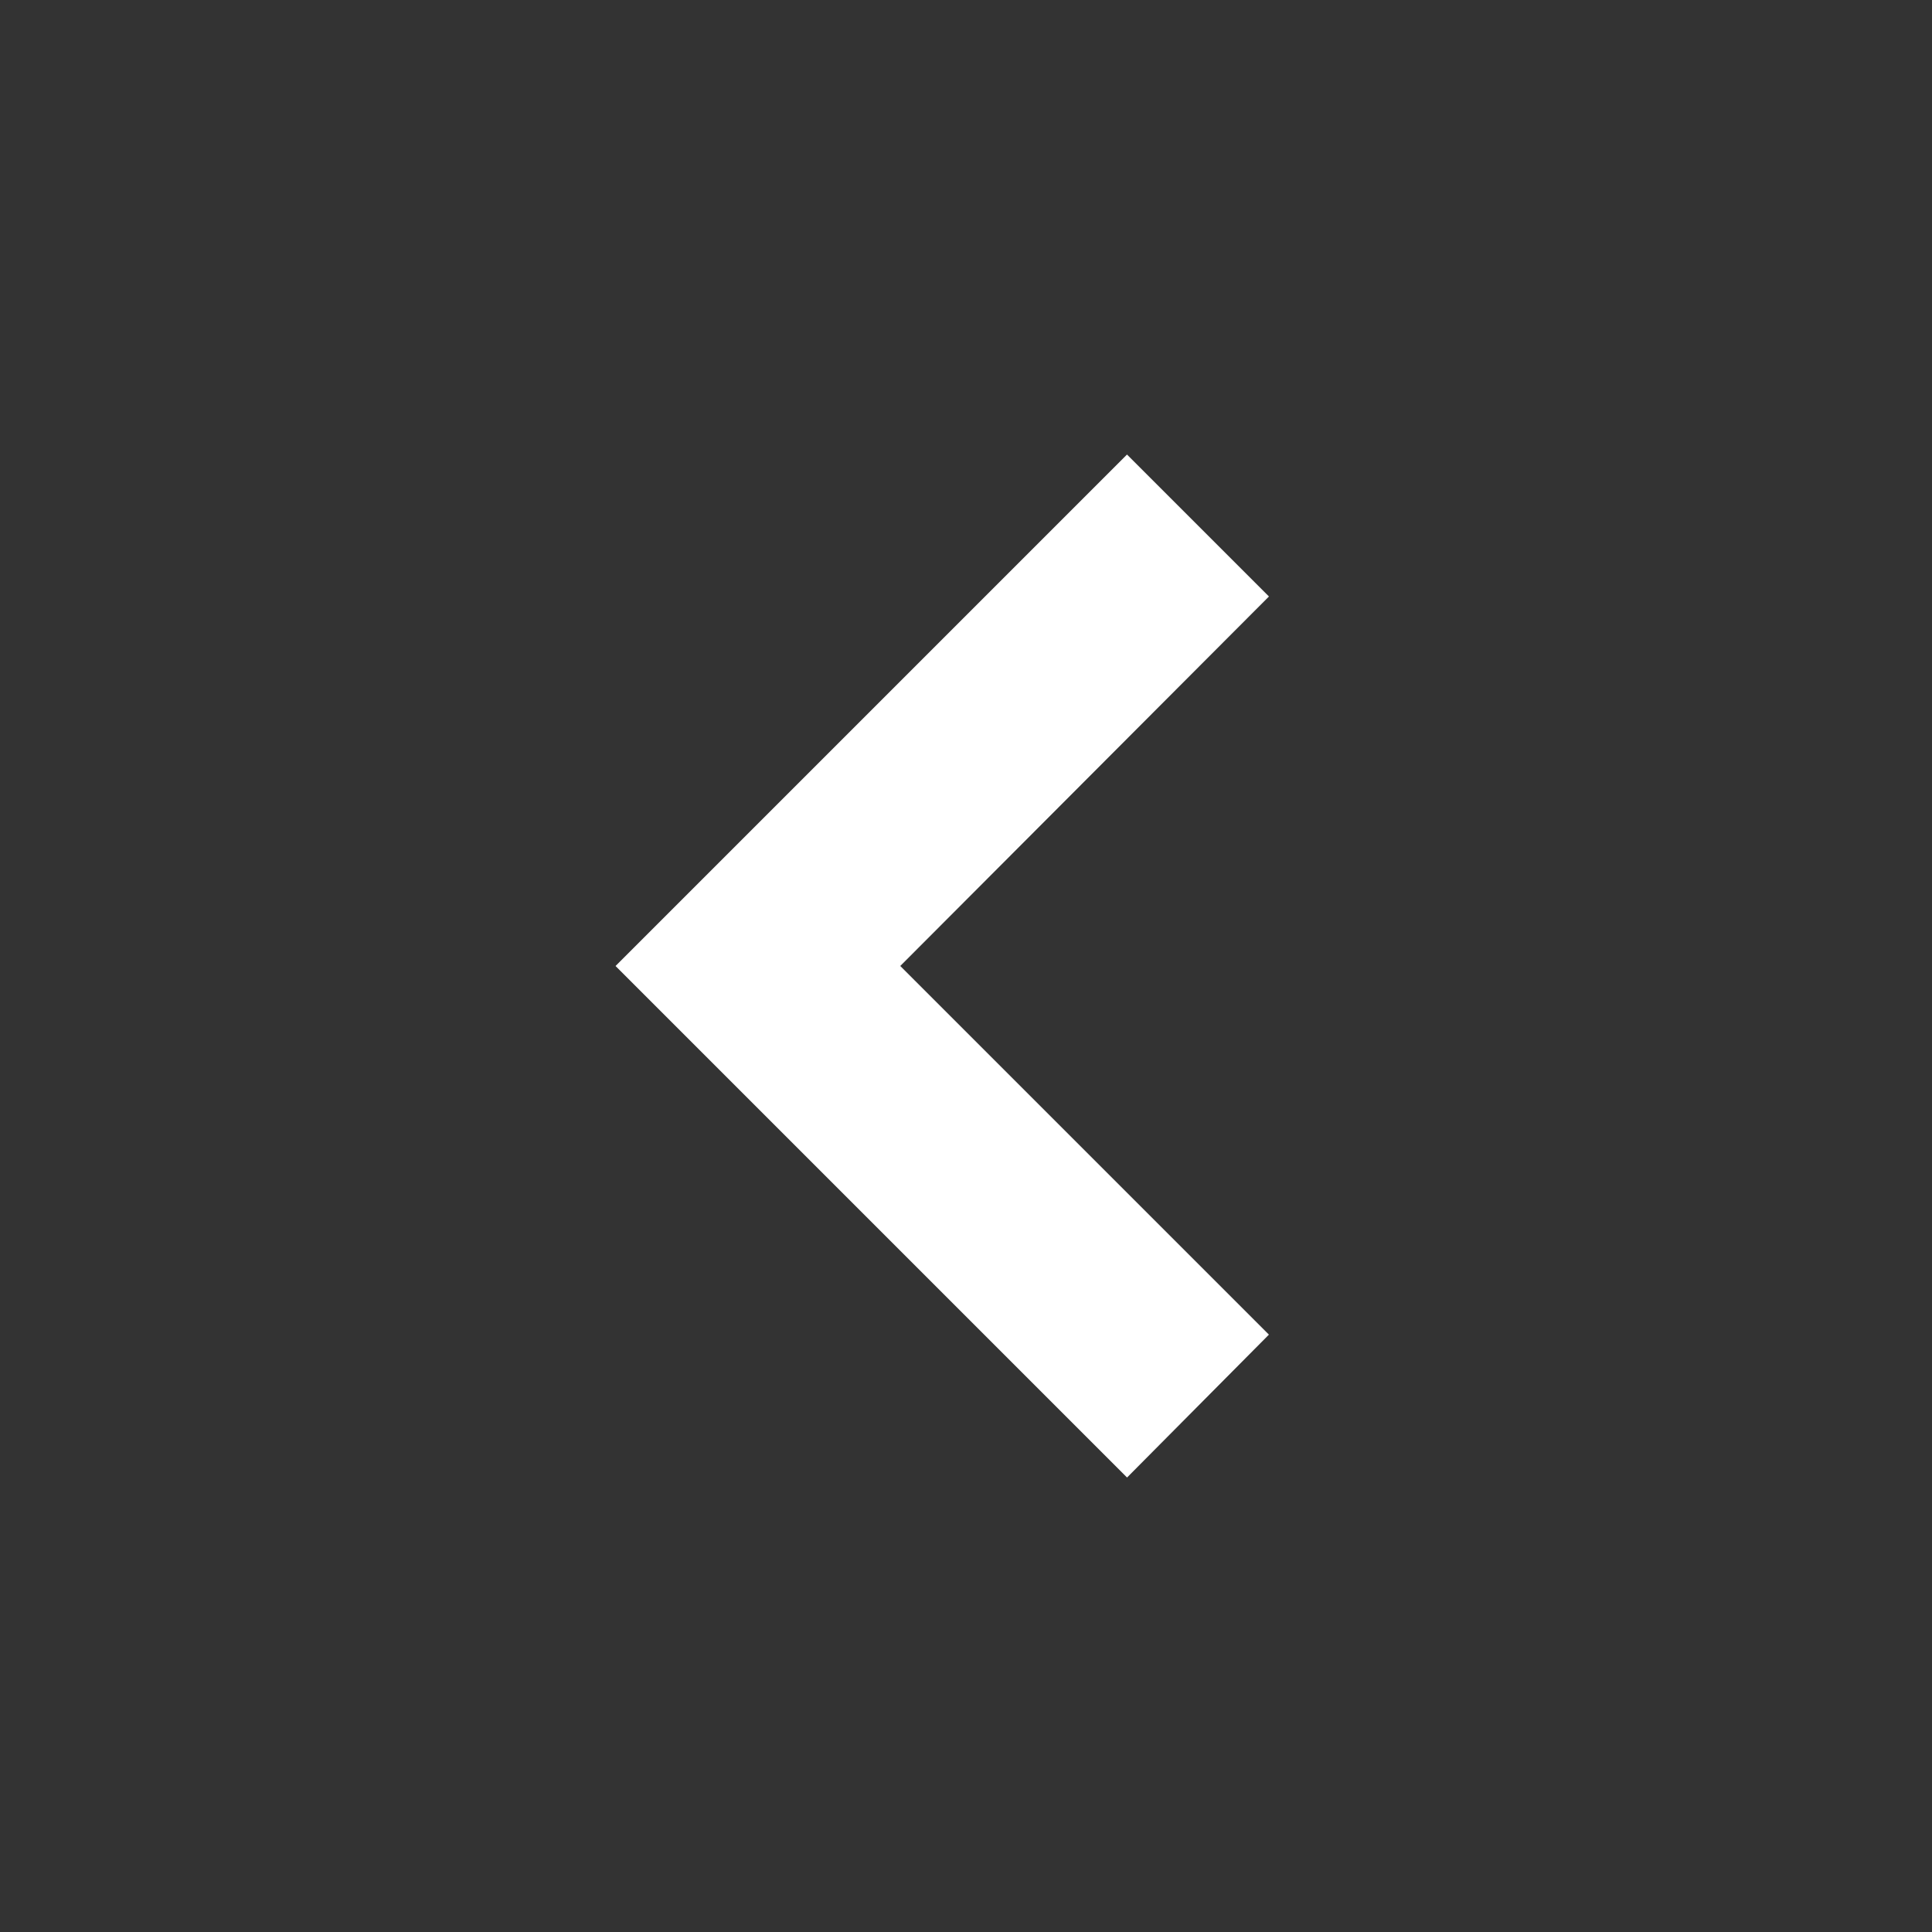
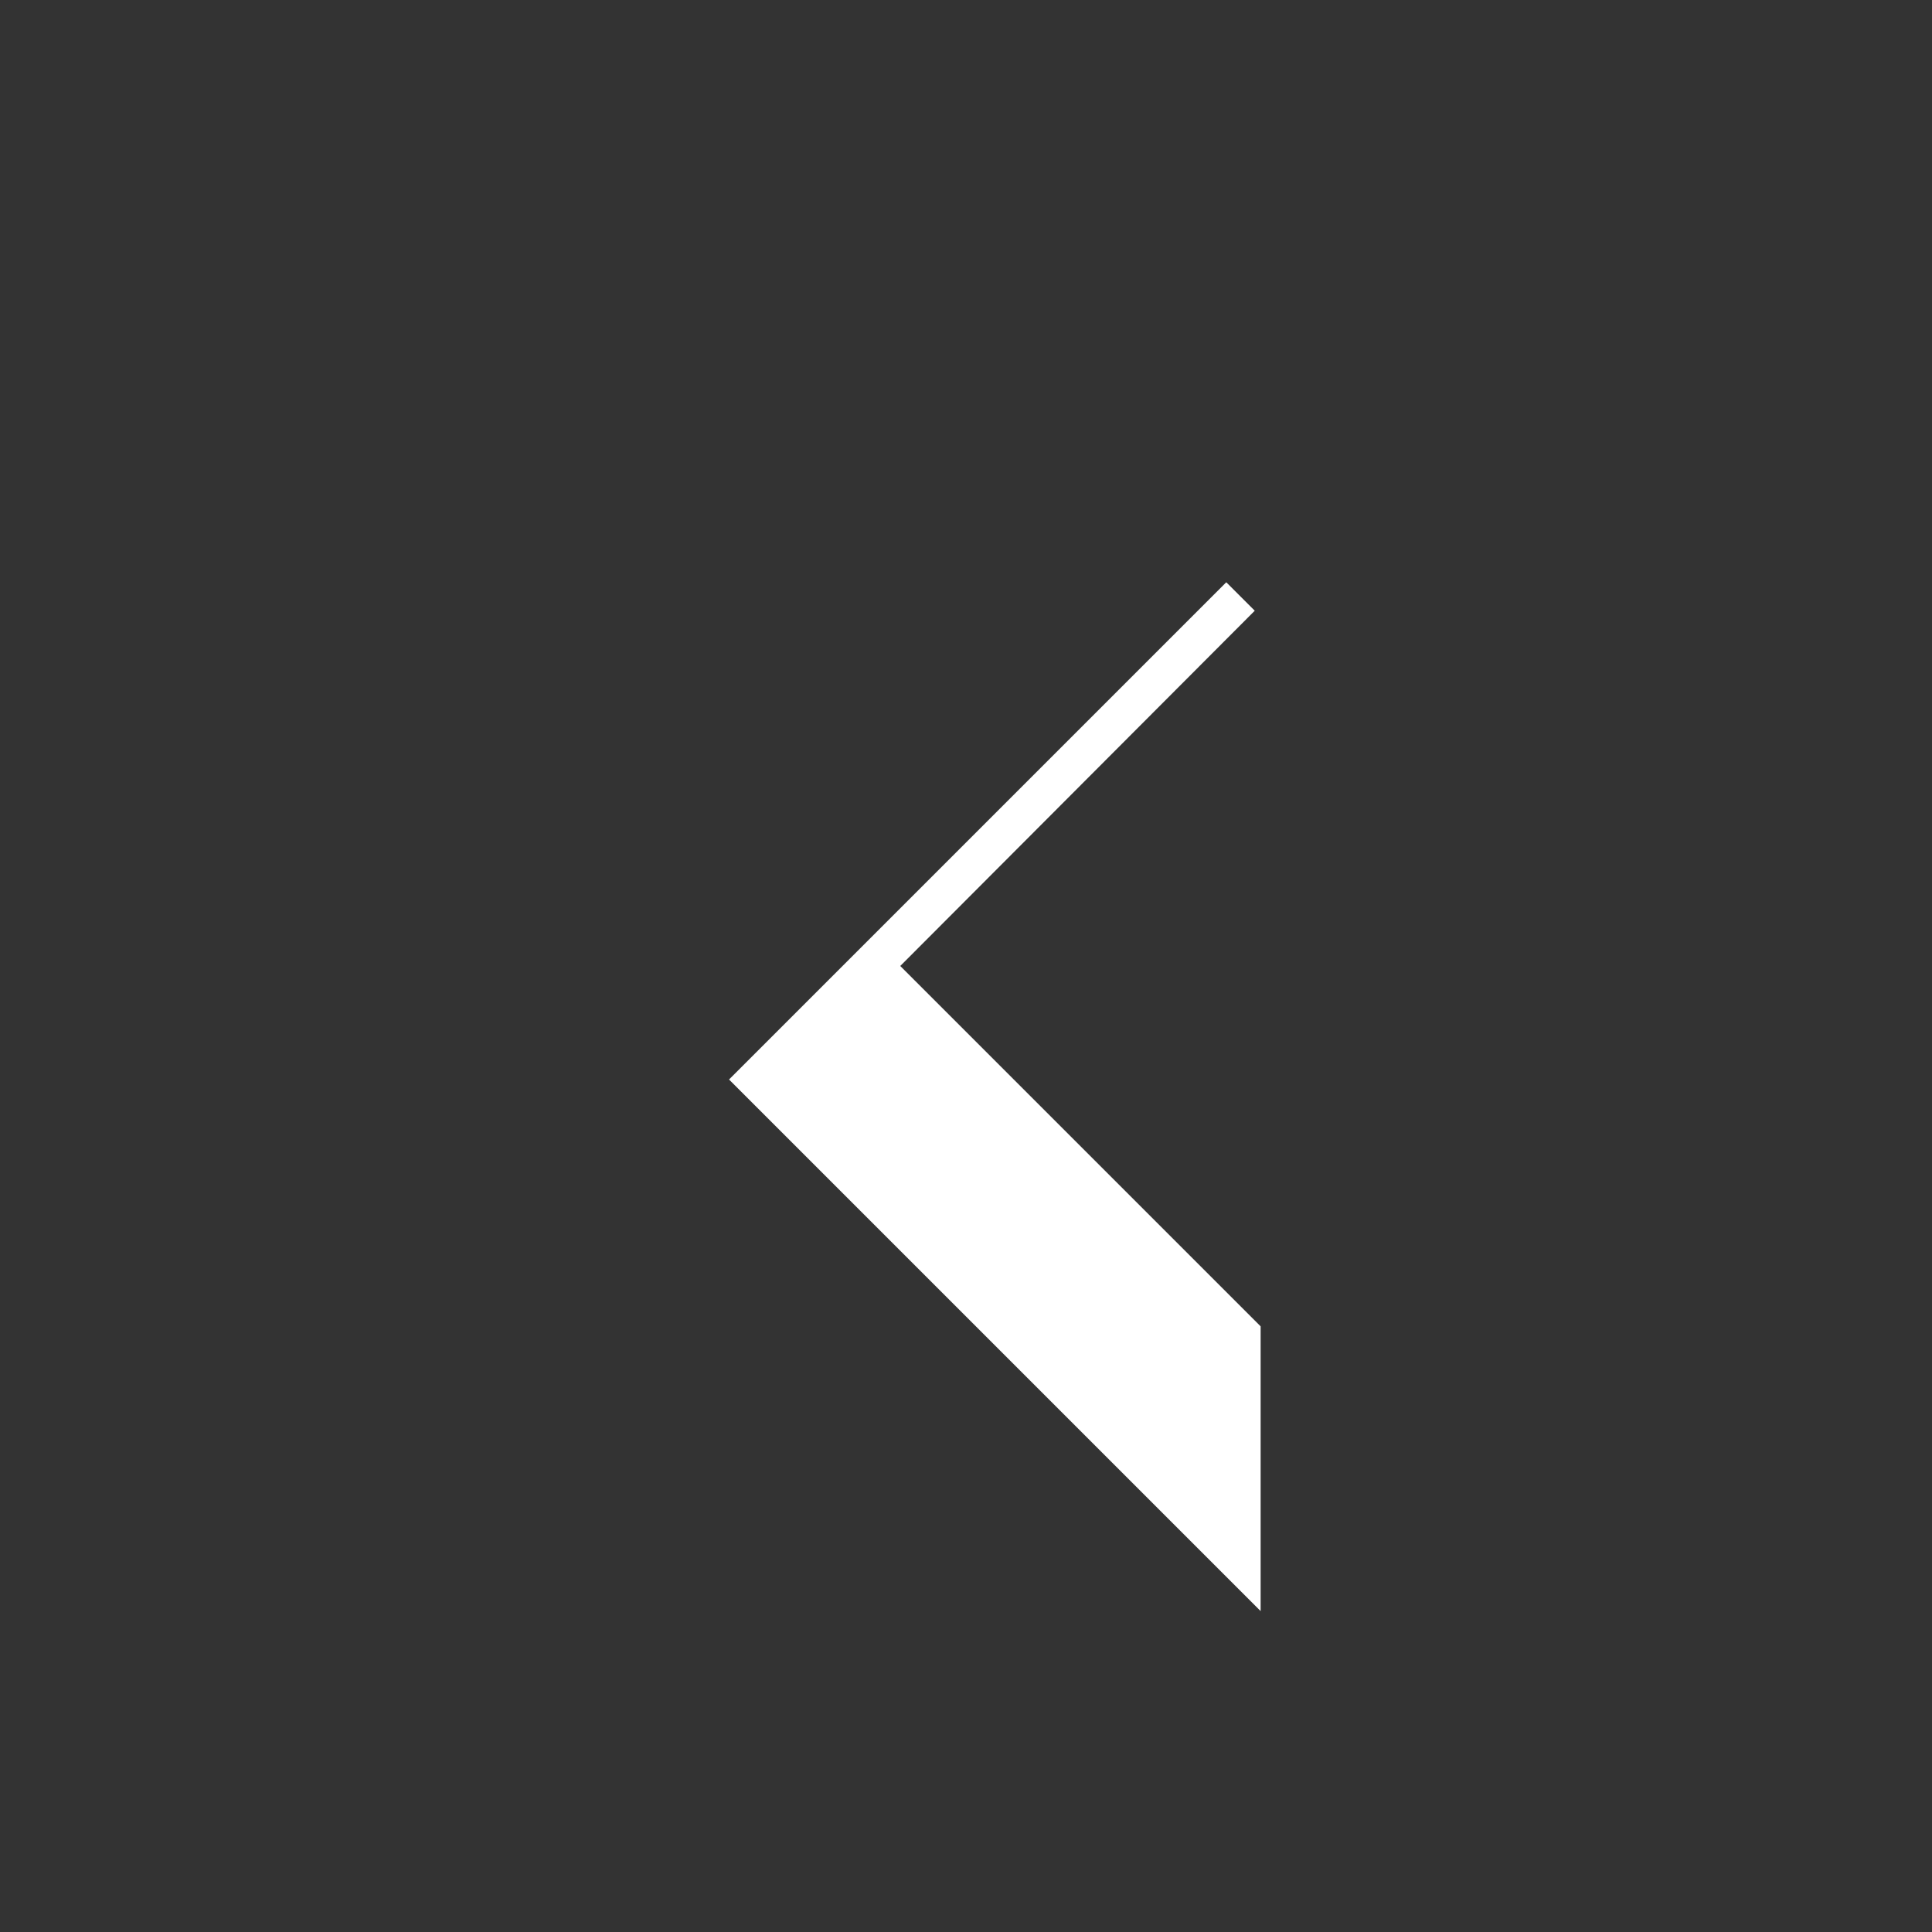
<svg xmlns="http://www.w3.org/2000/svg" width="24" height="24" viewBox="0 0 24 24">
  <rect x="0" y="0" width="24" height="24" fill="#333333" stroke="none" />
-   <path fill="#fff" d="M15.41 16.58L10.83 12l4.58-4.59L14 6l-6 6l6 6z" stroke-width="0.5" stroke="#fff" />
+   <path fill="#fff" d="M15.41 16.58L10.83 12l4.58-4.59l-6 6l6 6z" stroke-width="0.5" stroke="#fff" />
</svg>